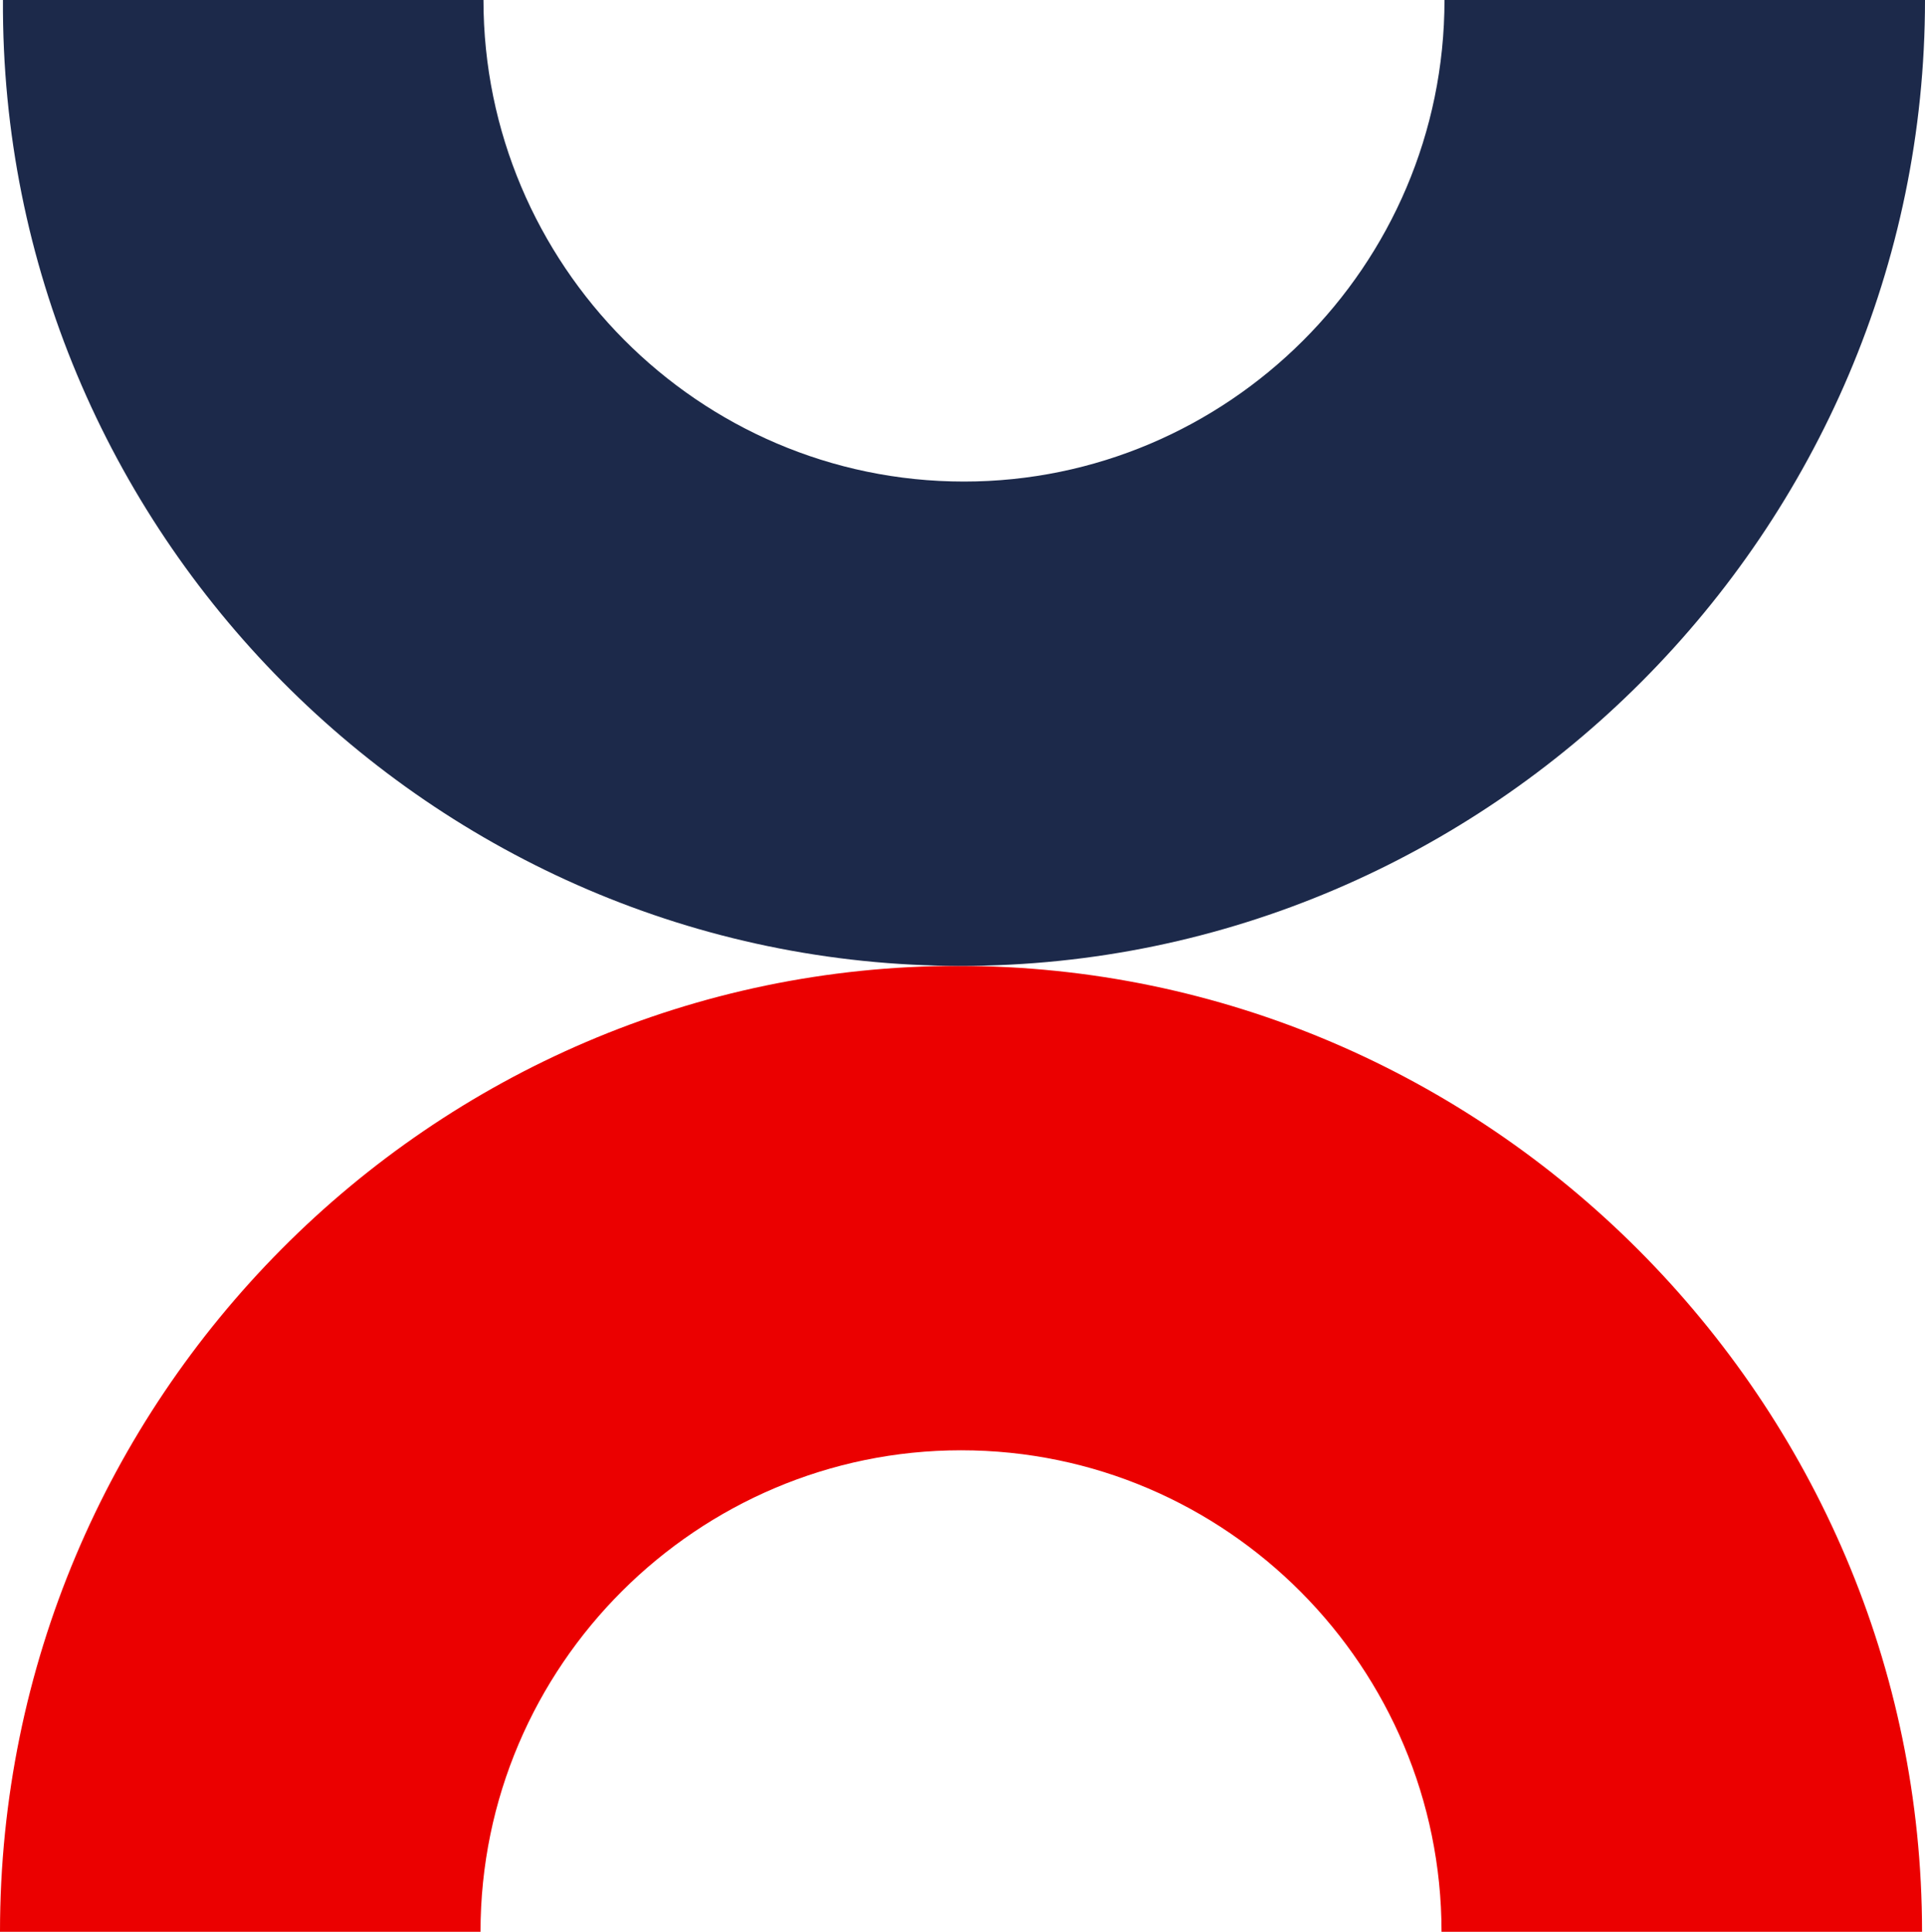
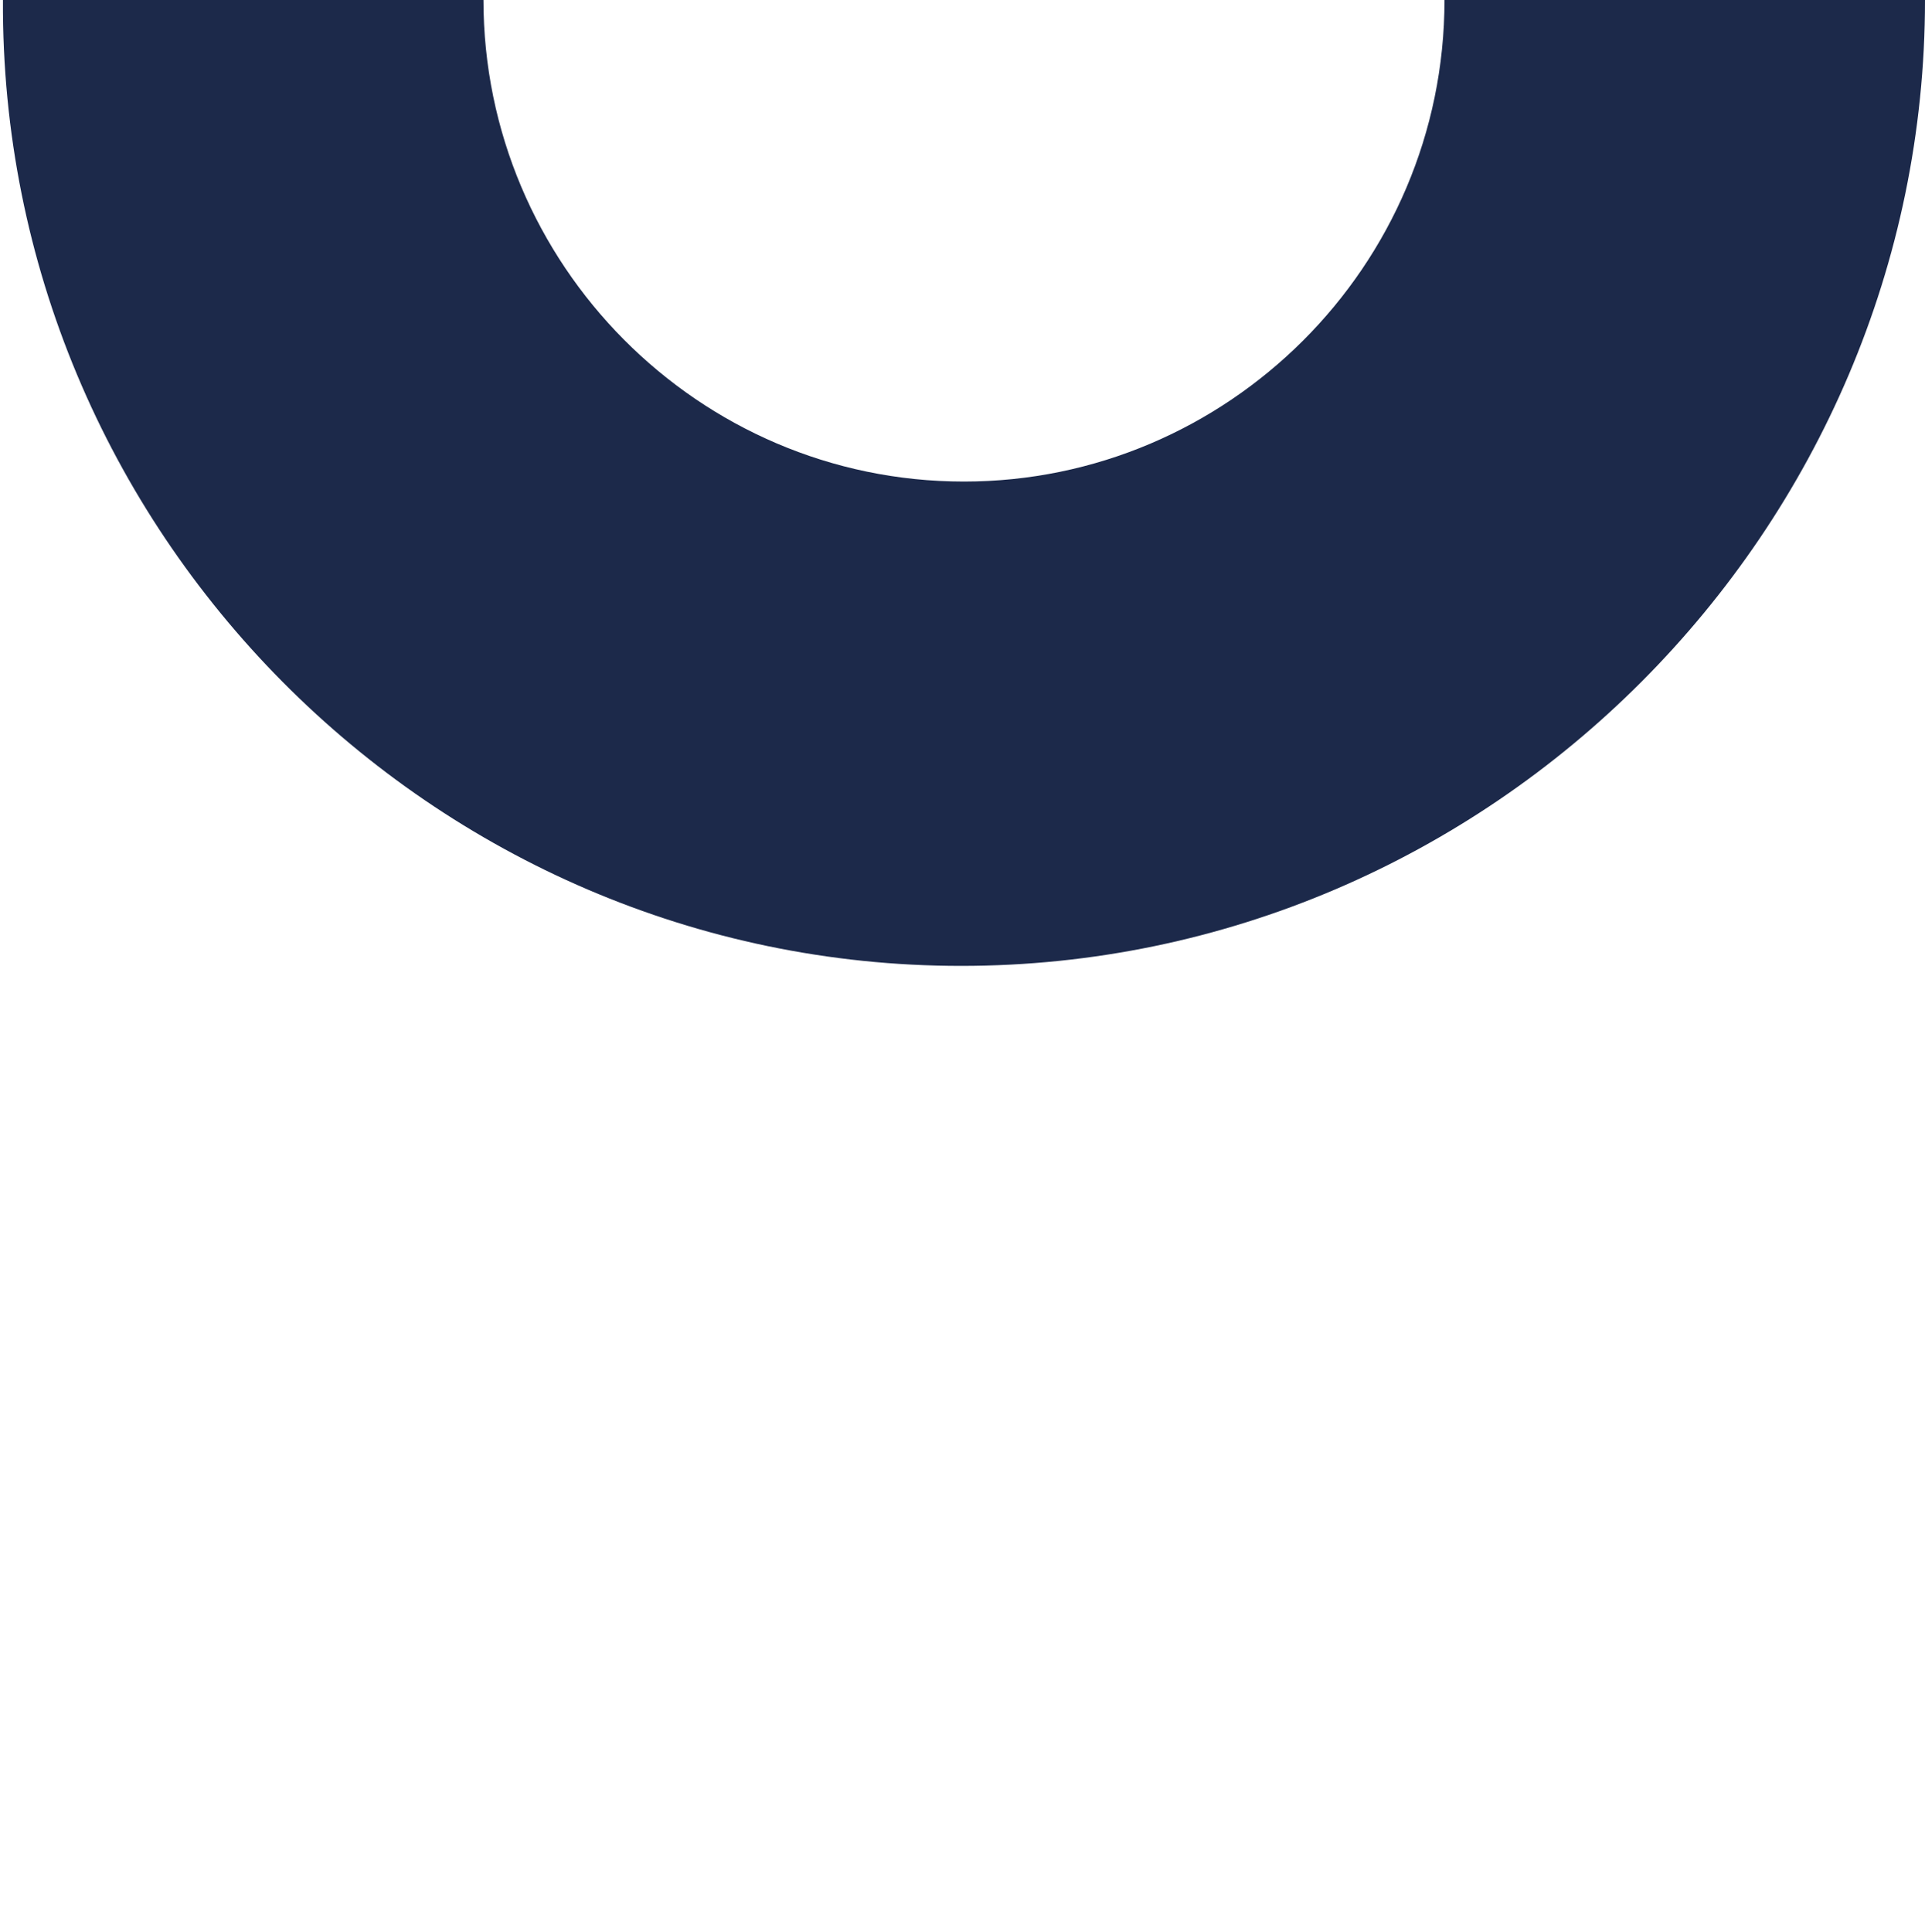
<svg xmlns="http://www.w3.org/2000/svg" version="1.1" width="35.803" height="35.928">
  <svg version="1.1" width="35.803" height="35.928">
    <svg viewBox="575.831 0.623 35.803 35.928" width="35.803" height="35.928">
-       <path d="M142.354 36.663H151.291C151.291 31.706 155.334 27.708 160.228 27.708C165.176 27.708 169.165 31.759 169.165 36.663H178.102C178.102 26.802 170.017 18.699 160.175 18.699C150.387 18.699 142.354 26.748 142.354 36.663Z" fill="#EB0000" transform="matrix(1, 0, 0, 1, 433.477, -0.112)" />
      <path d="M160.229 18.699C170.071 18.699 178.157 10.597 178.157 0.735H169.22C169.22 5.693 165.177 9.691 160.283 9.691C155.335 9.691 151.346 5.639 151.346 0.735H142.409C142.355 10.597 150.388 18.699 160.229 18.699Z" fill="#1C294A" transform="matrix(1, 0, 0, 1, 433.477, -0.112)" />
    </svg>
  </svg>
  <style>@media (prefers-color-scheme: light) { :root { filter: none; } }
@media (prefers-color-scheme: dark) { :root { filter: none; } }
</style>
</svg>